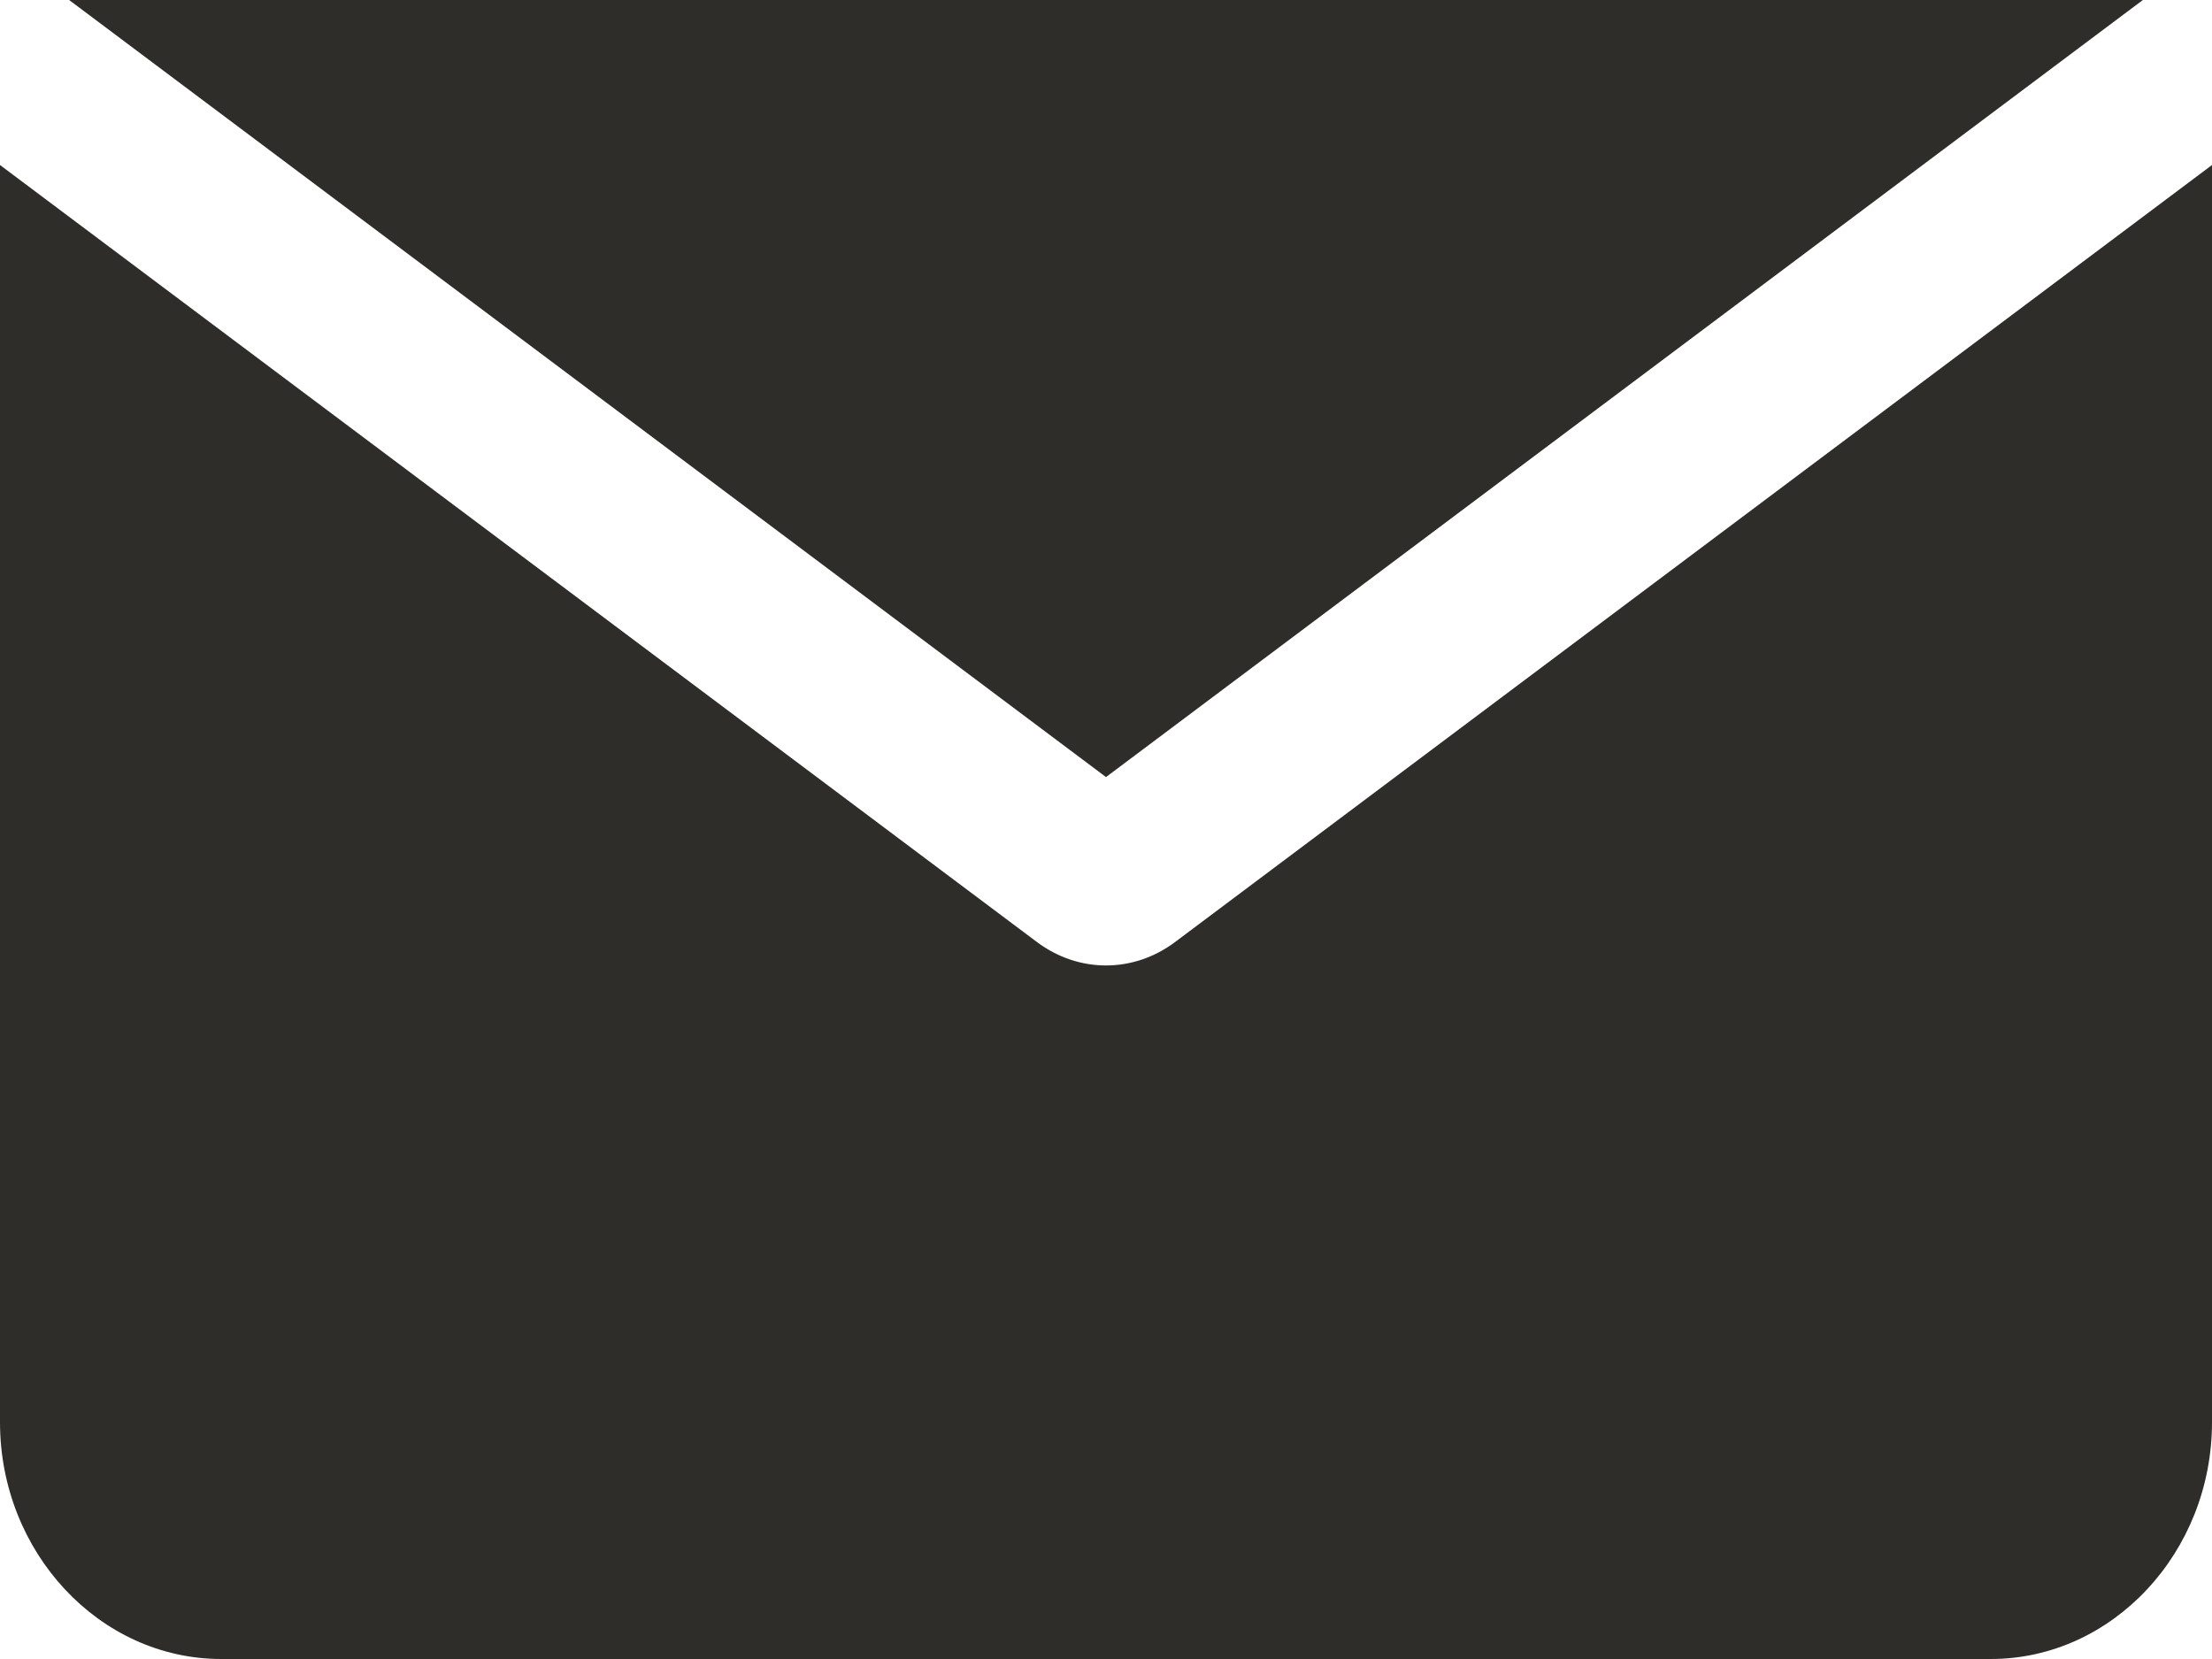
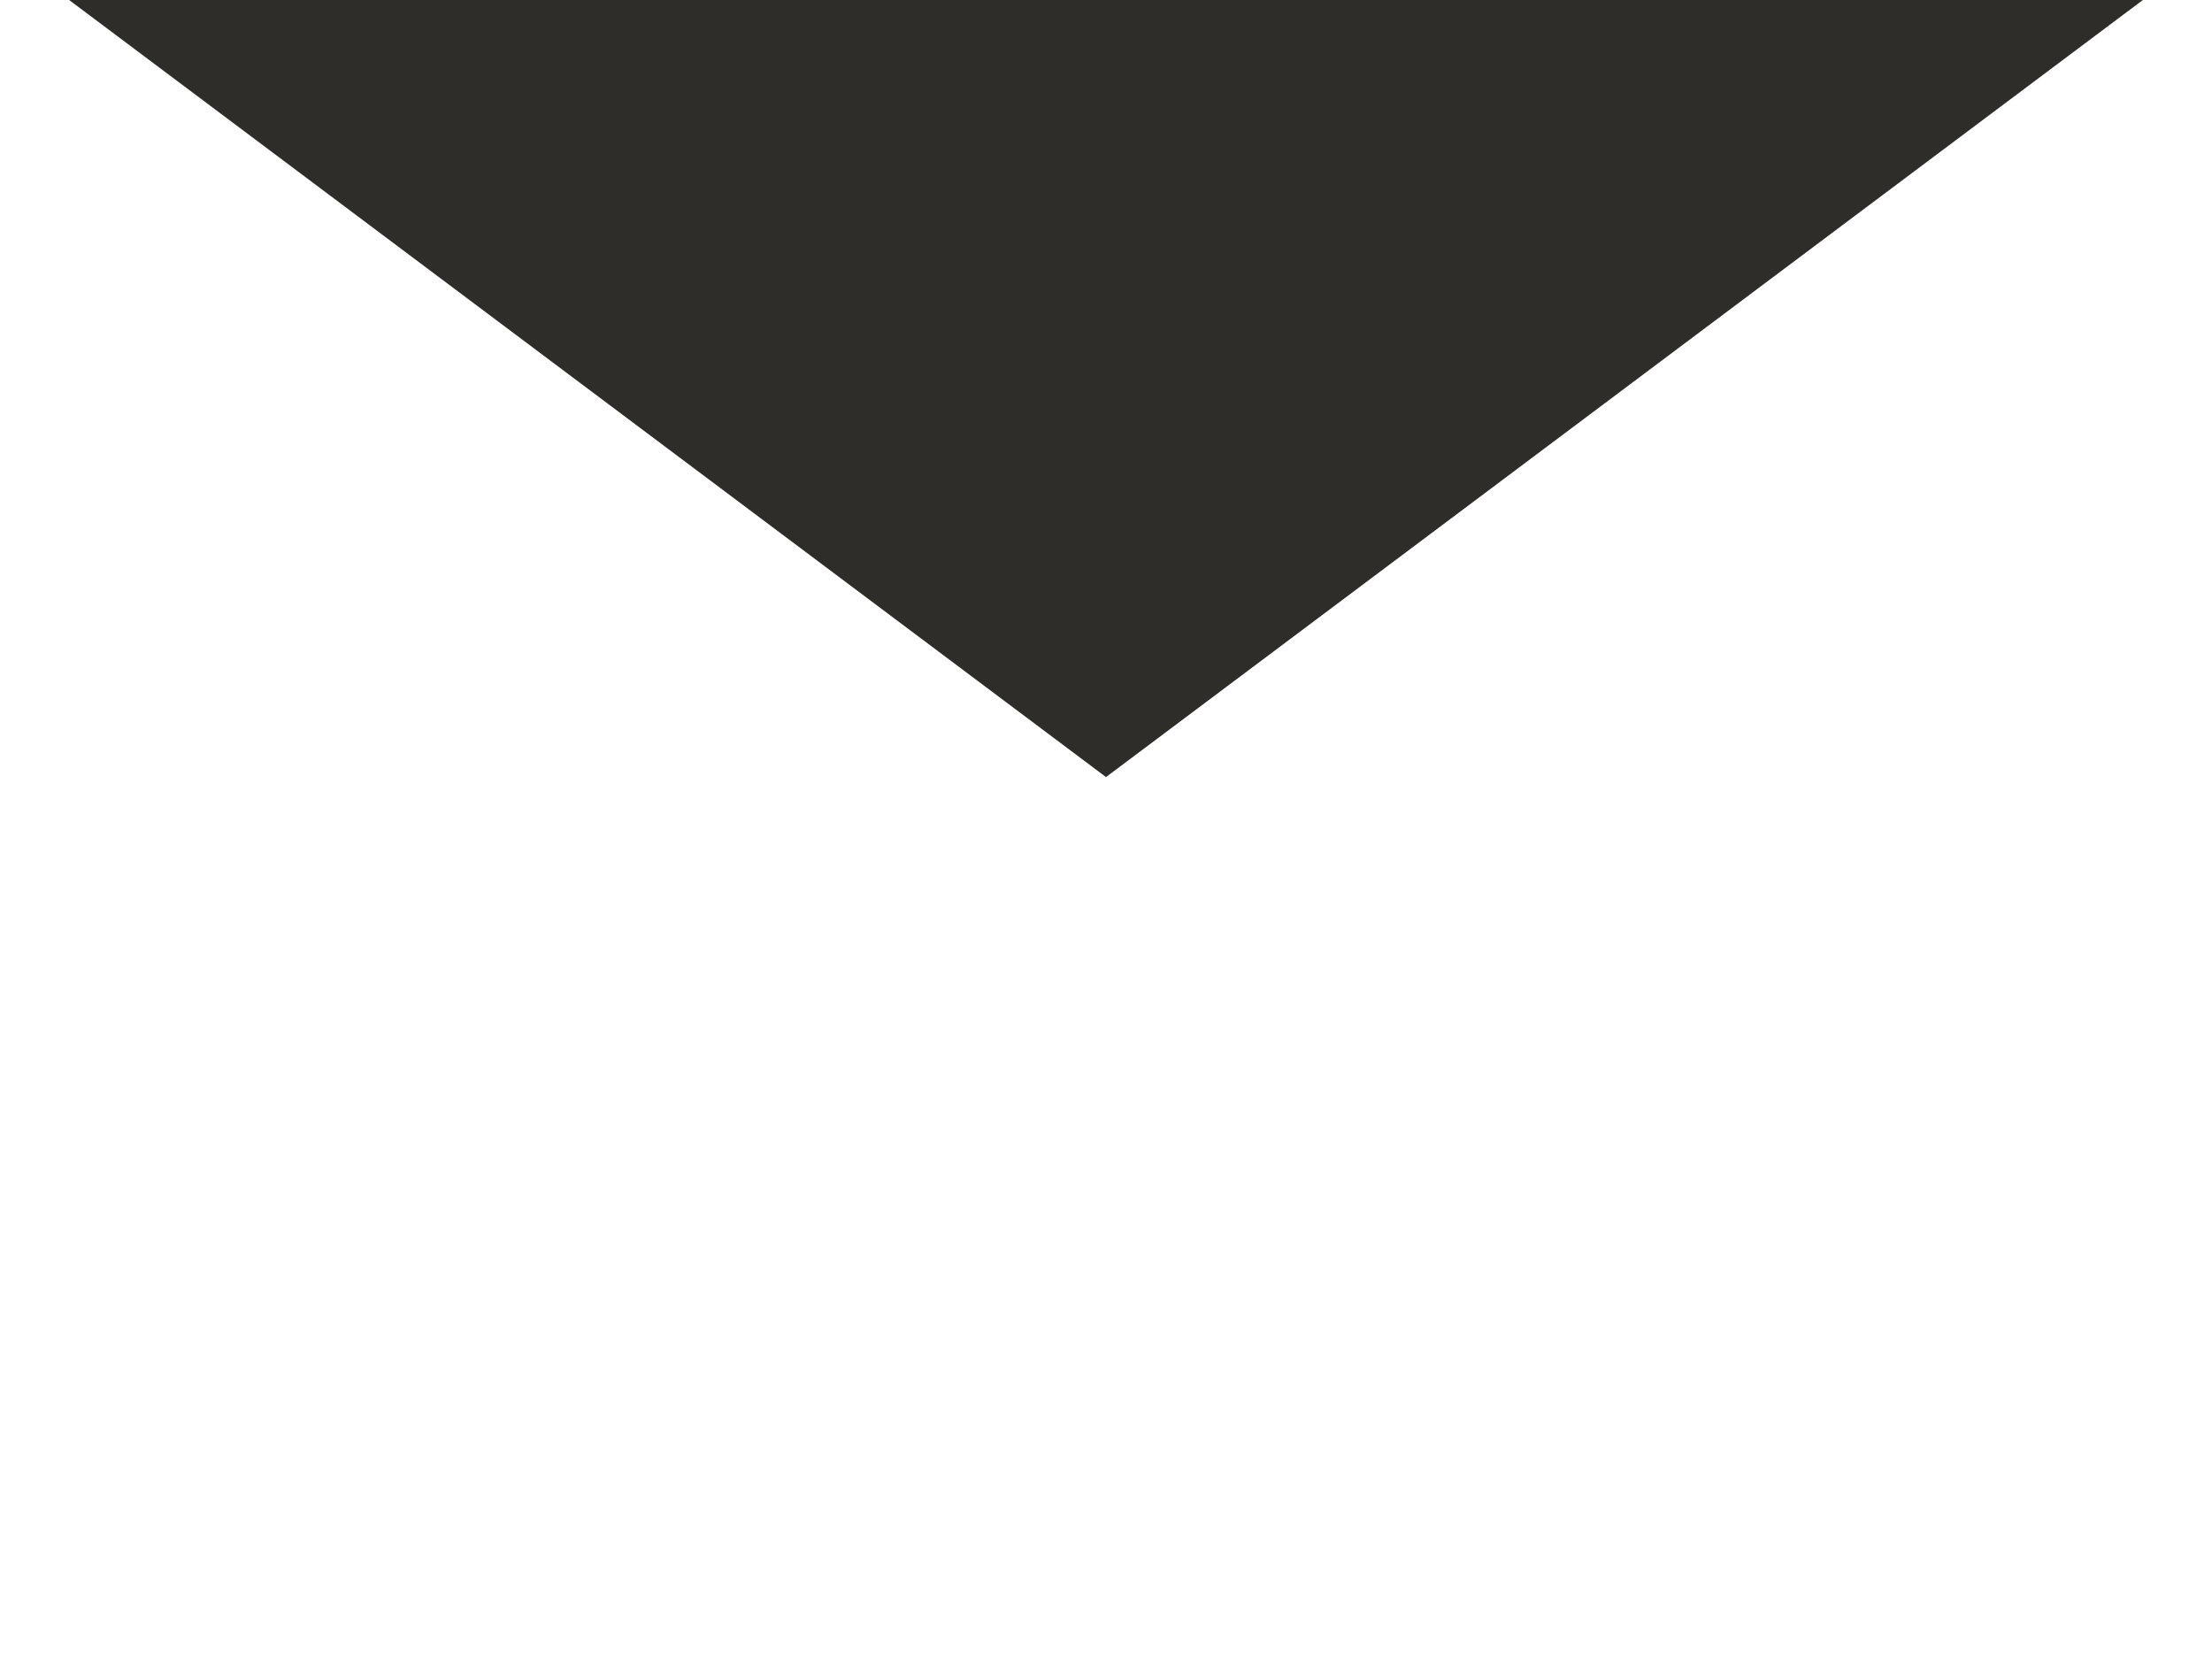
<svg xmlns="http://www.w3.org/2000/svg" width="20" height="15" viewBox="0 0 20 15" fill="none">
-   <path d="M20 1.492L10.625 8.517C10.248 8.8 9.752 8.8 9.375 8.517L0 1.492V12.859C0 14.036 0.9 15 2 15H18C19.1 15 20 14.036 20 12.859V1.492Z" fill="#2F2D29" />
  <path d="M19.375 0L0.625 1.51875e-05L10 7.026L19.375 0Z" fill="#2F2D29" />
</svg>